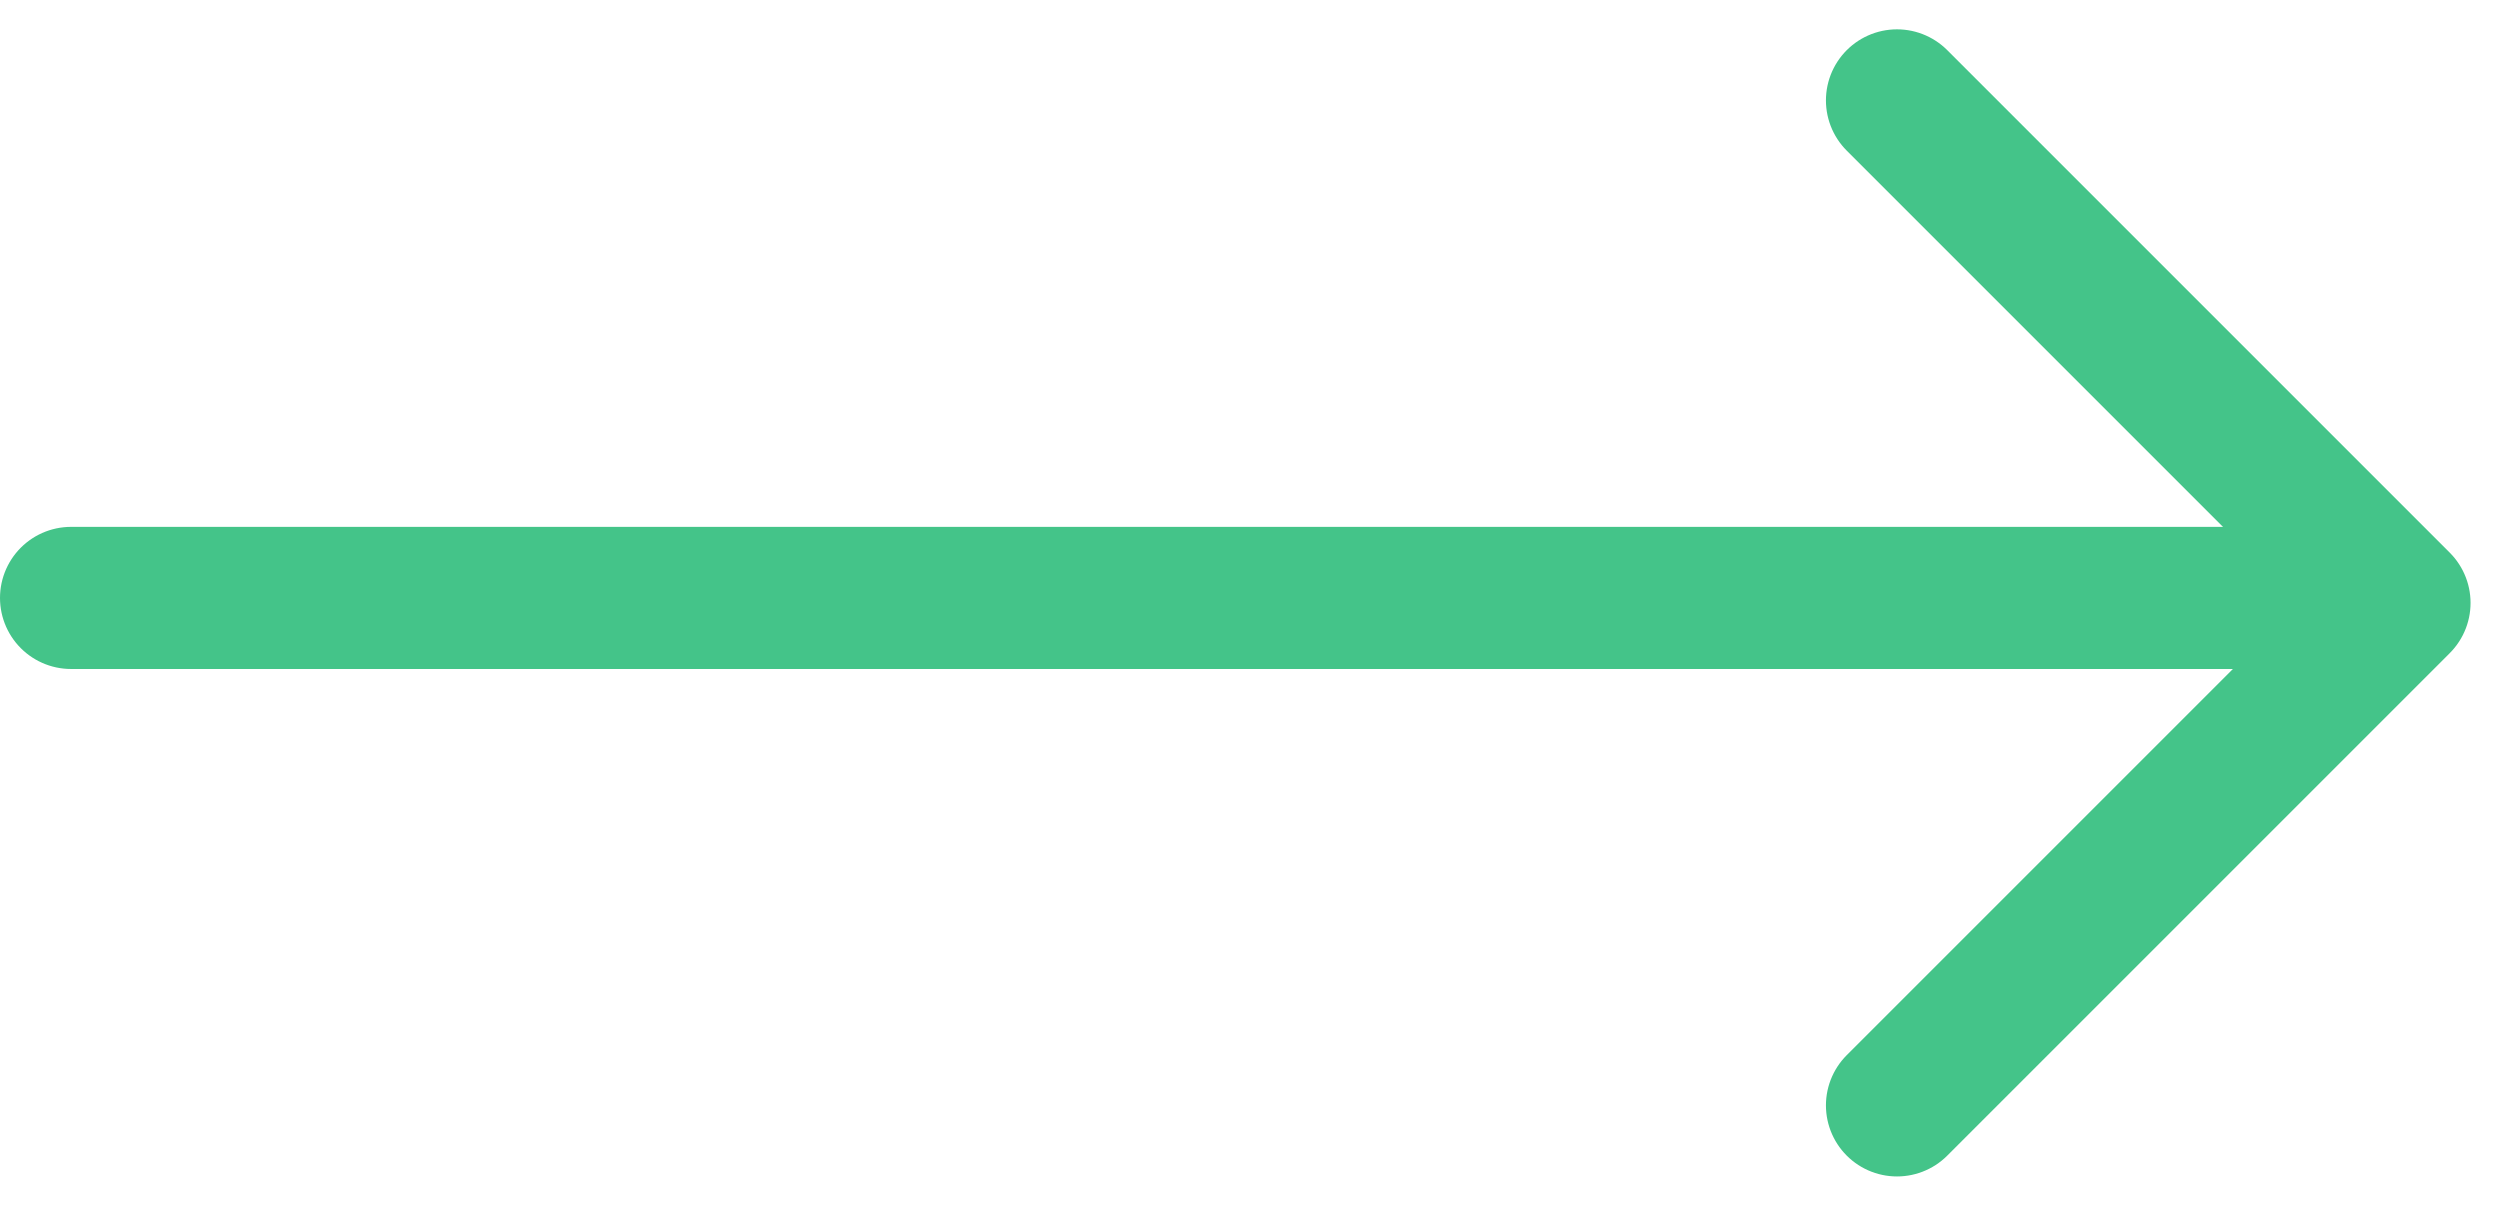
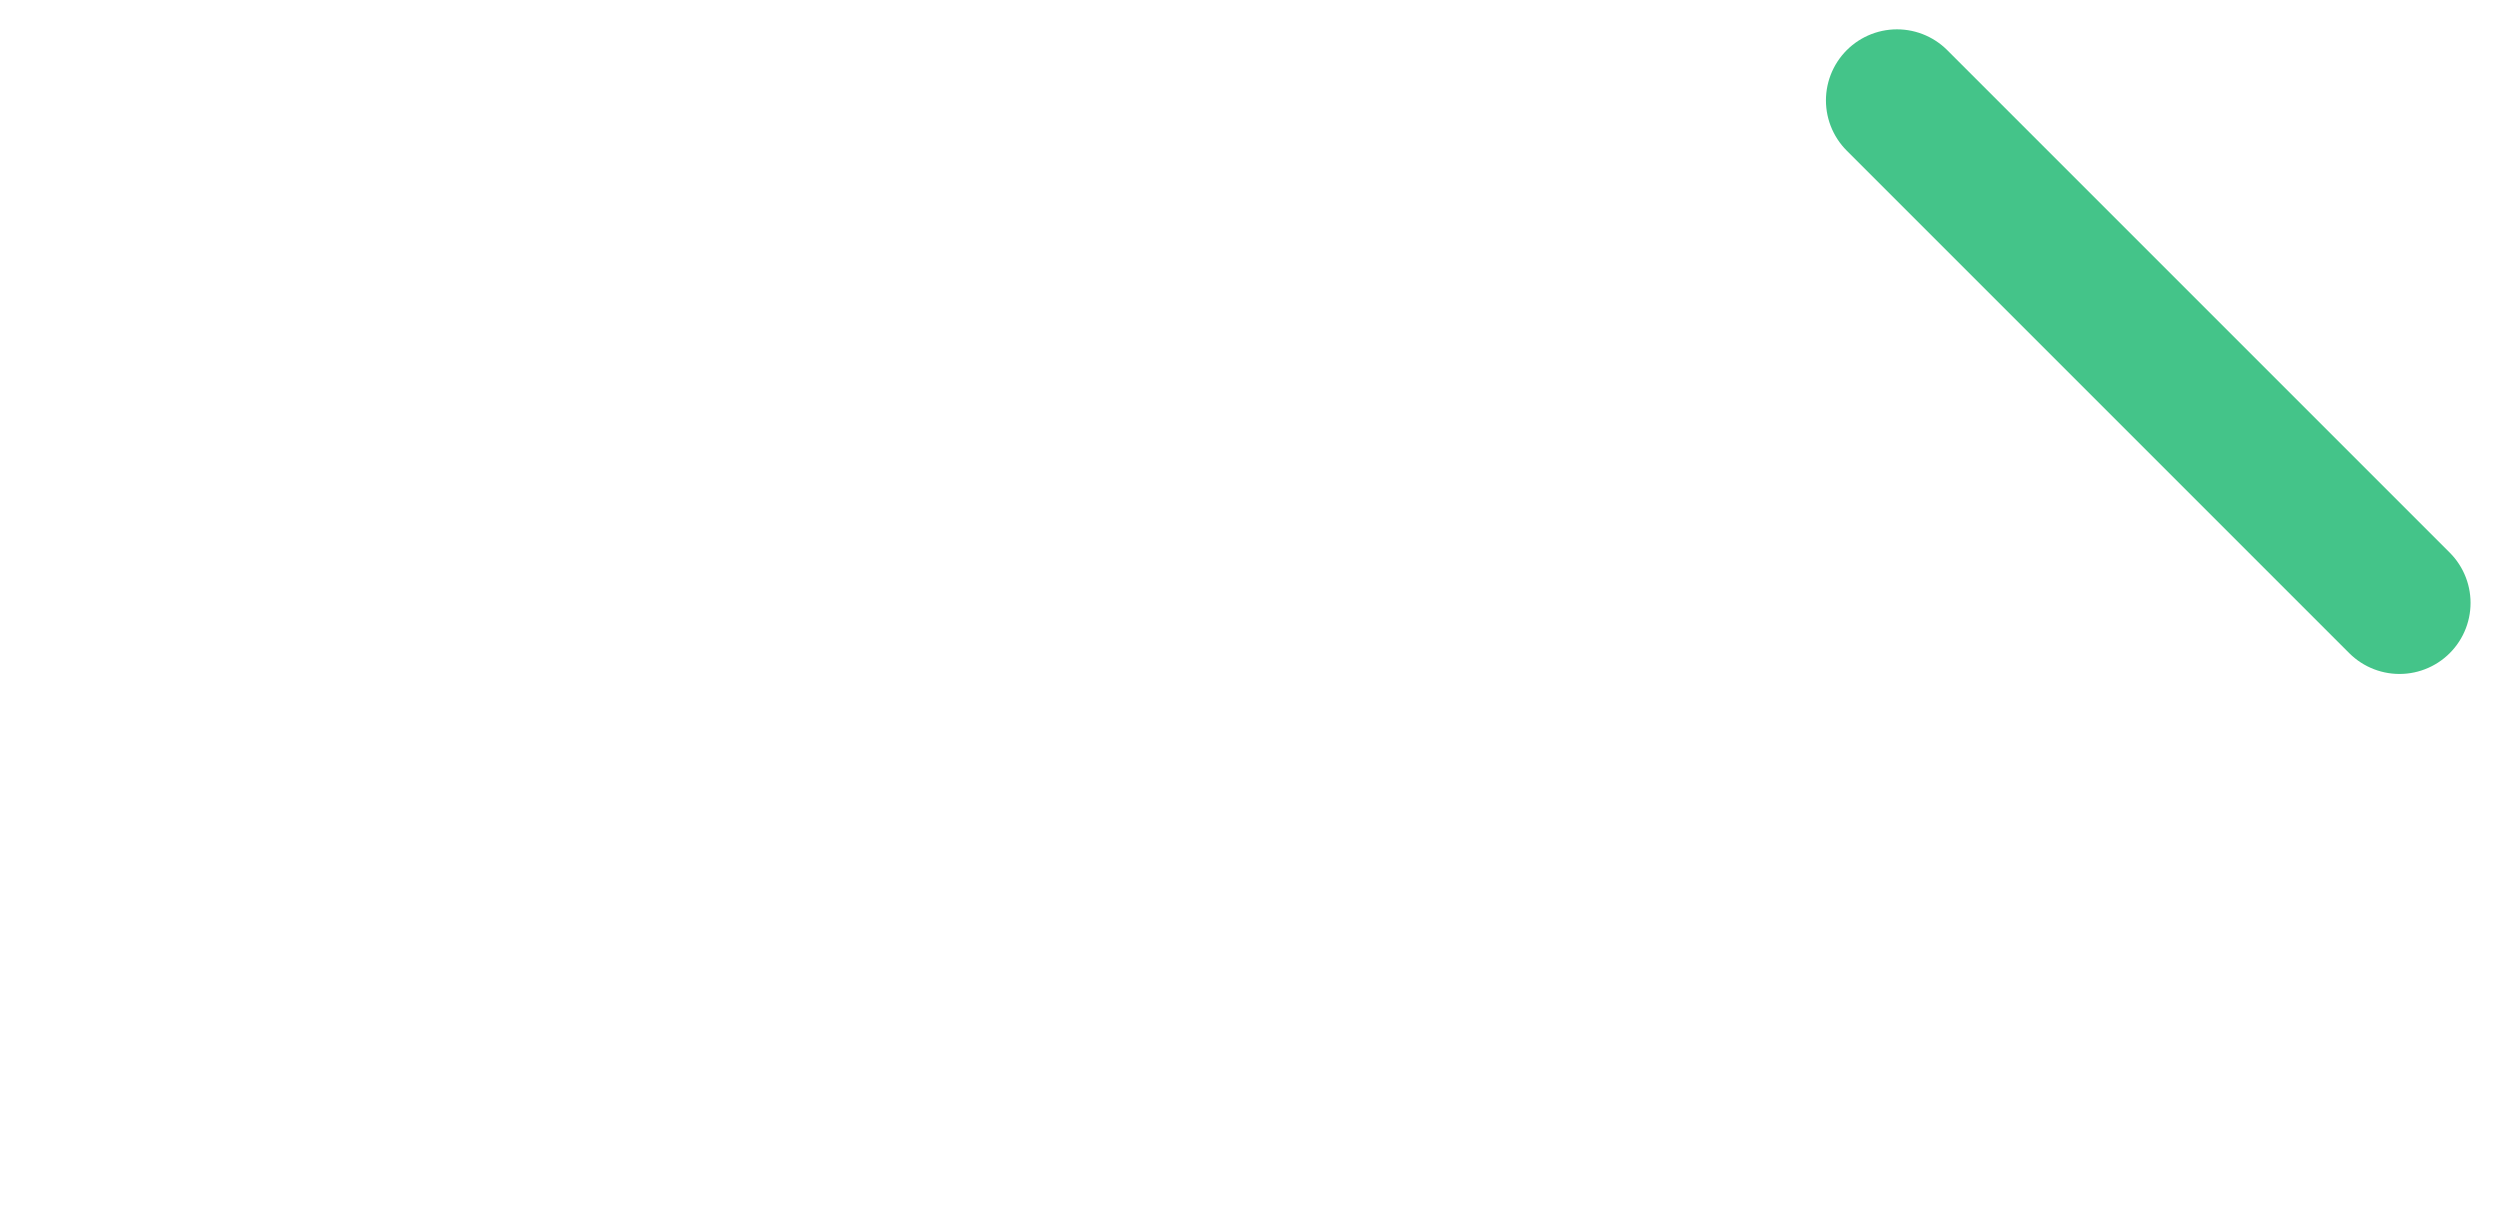
<svg xmlns="http://www.w3.org/2000/svg" width="17.59" height="8.485" viewBox="0 0 17.59 8.485">
  <g id="グループ_98" data-name="グループ 98" transform="translate(-601 -4219.293)">
-     <path id="パス_43" data-name="パス 43" d="M872.706,4449h5v5" transform="translate(3143.169 456.985) rotate(45)" fill="none" stroke="#44c489" stroke-linecap="round" stroke-linejoin="round" stroke-width="1" />
-     <line id="線_59" data-name="線 59" x2="16" transform="translate(601.5 4223.5)" fill="none" stroke="#44c489" stroke-linecap="round" stroke-width="1" />
+     <path id="パス_43" data-name="パス 43" d="M872.706,4449h5" transform="translate(3143.169 456.985) rotate(45)" fill="none" stroke="#44c489" stroke-linecap="round" stroke-linejoin="round" stroke-width="1" />
  </g>
</svg>